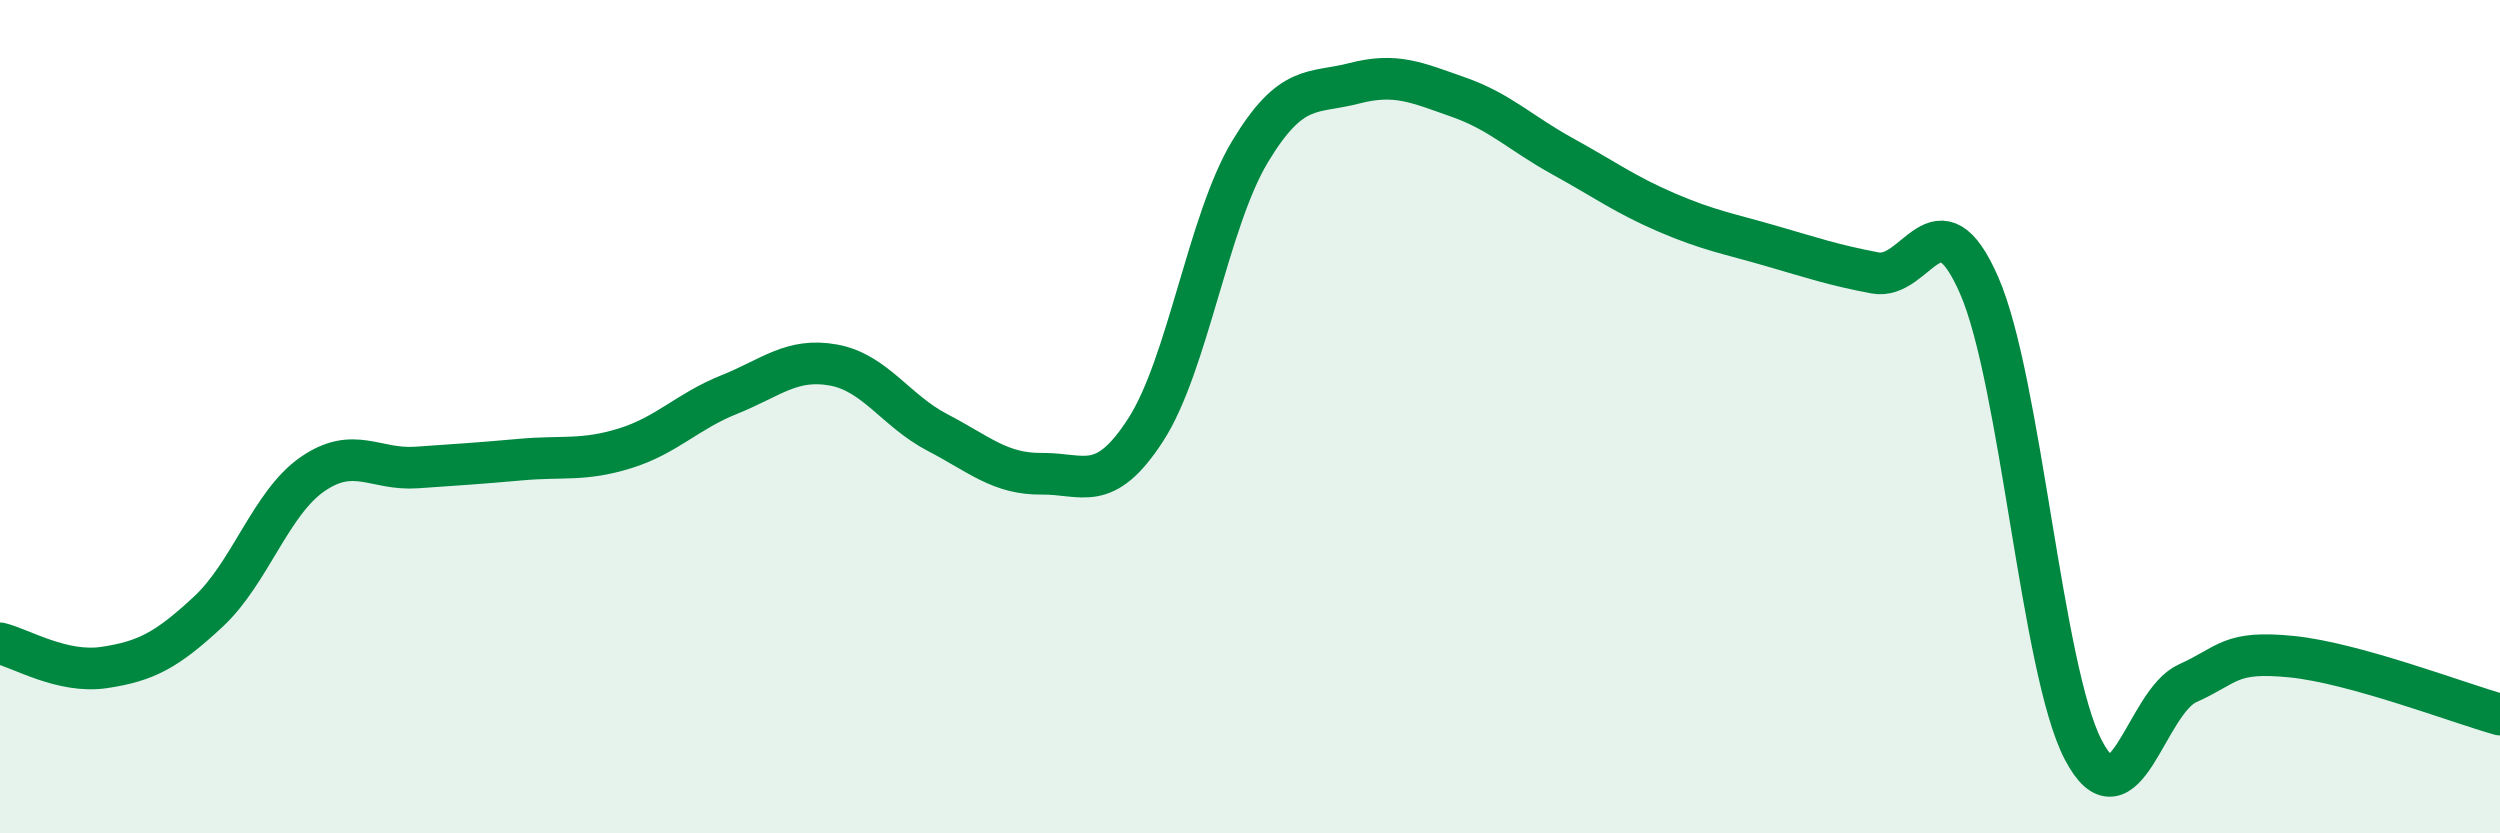
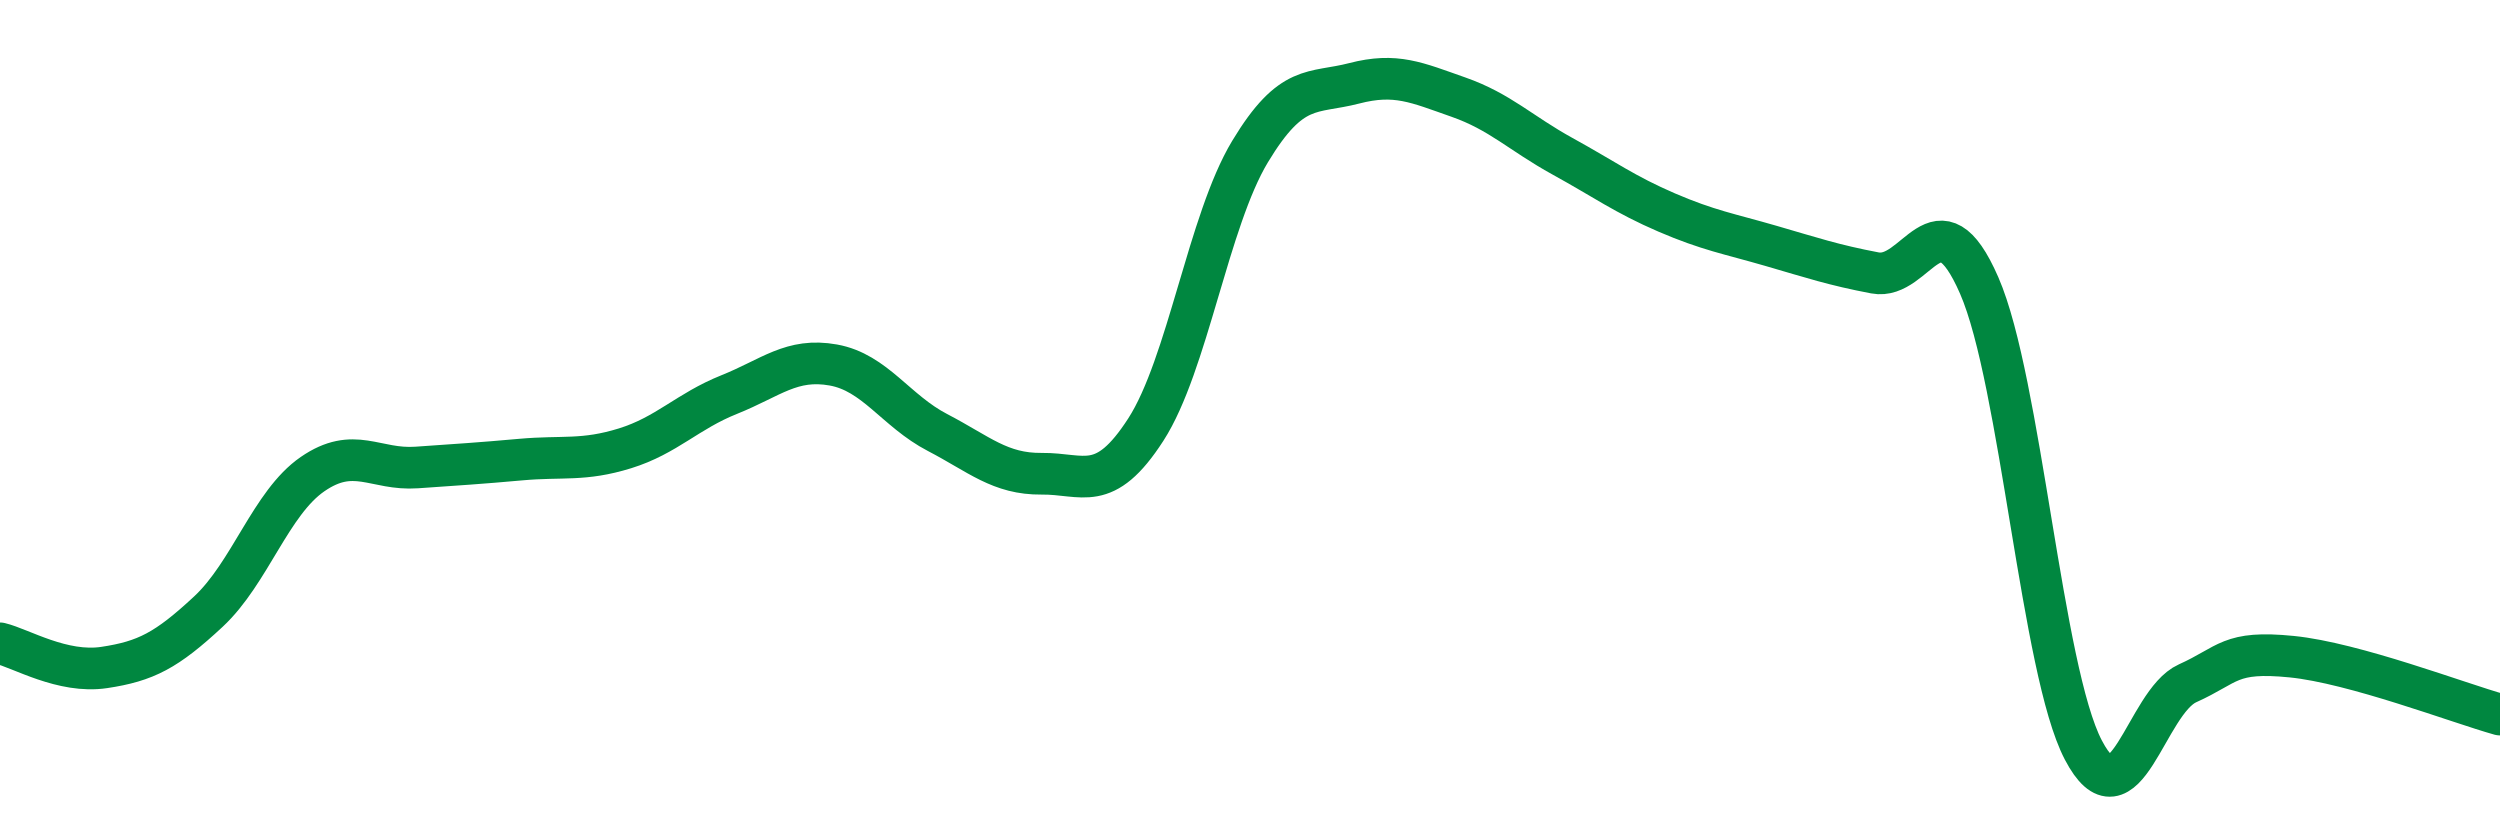
<svg xmlns="http://www.w3.org/2000/svg" width="60" height="20" viewBox="0 0 60 20">
-   <path d="M 0,15.44 C 0.5,15.56 1.5,16.17 2.5,16.02 C 3.5,15.87 4,15.61 5,14.68 C 6,13.75 6.5,12.07 7.5,11.38 C 8.5,10.69 9,11.29 10,11.22 C 11,11.15 11.5,11.12 12.5,11.03 C 13.5,10.94 14,11.07 15,10.76 C 16,10.45 16.5,9.87 17.5,9.47 C 18.5,9.07 19,8.58 20,8.76 C 21,8.94 21.5,9.86 22.5,10.38 C 23.5,10.9 24,11.38 25,11.37 C 26,11.36 26.5,11.86 27.5,10.31 C 28.5,8.76 29,5.3 30,3.64 C 31,1.98 31.5,2.26 32.5,2 C 33.5,1.74 34,1.98 35,2.33 C 36,2.68 36.5,3.2 37.5,3.75 C 38.5,4.3 39,4.67 40,5.1 C 41,5.53 41.5,5.61 42.5,5.9 C 43.5,6.19 44,6.36 45,6.55 C 46,6.74 46.5,4.56 47.5,6.85 C 48.5,9.14 49,16.09 50,18 C 51,19.91 51.5,16.85 52.5,16.4 C 53.5,15.95 53.5,15.61 55,15.76 C 56.5,15.91 59,16.87 60,17.15L60 20L0 20Z" fill="#008740" opacity="0.1" stroke-linecap="round" stroke-linejoin="round" />
  <path d="M 0,15.44 C 0.5,15.56 1.5,16.17 2.5,16.02 C 3.5,15.87 4,15.61 5,14.68 C 6,13.75 6.5,12.07 7.5,11.38 C 8.5,10.69 9,11.29 10,11.22 C 11,11.15 11.5,11.12 12.5,11.03 C 13.5,10.94 14,11.07 15,10.76 C 16,10.45 16.5,9.87 17.5,9.47 C 18.5,9.07 19,8.58 20,8.76 C 21,8.94 21.5,9.86 22.5,10.38 C 23.5,10.9 24,11.38 25,11.37 C 26,11.36 26.5,11.86 27.5,10.31 C 28.5,8.76 29,5.3 30,3.64 C 31,1.98 31.5,2.26 32.5,2 C 33.5,1.74 34,1.98 35,2.33 C 36,2.68 36.5,3.2 37.5,3.75 C 38.5,4.3 39,4.67 40,5.1 C 41,5.53 41.5,5.61 42.5,5.9 C 43.5,6.19 44,6.36 45,6.55 C 46,6.74 46.5,4.56 47.5,6.85 C 48.5,9.14 49,16.09 50,18 C 51,19.91 51.5,16.85 52.5,16.4 C 53.5,15.95 53.5,15.61 55,15.76 C 56.5,15.91 59,16.87 60,17.15" stroke="#008740" stroke-width="1" fill="none" stroke-linecap="round" stroke-linejoin="round" />
</svg>